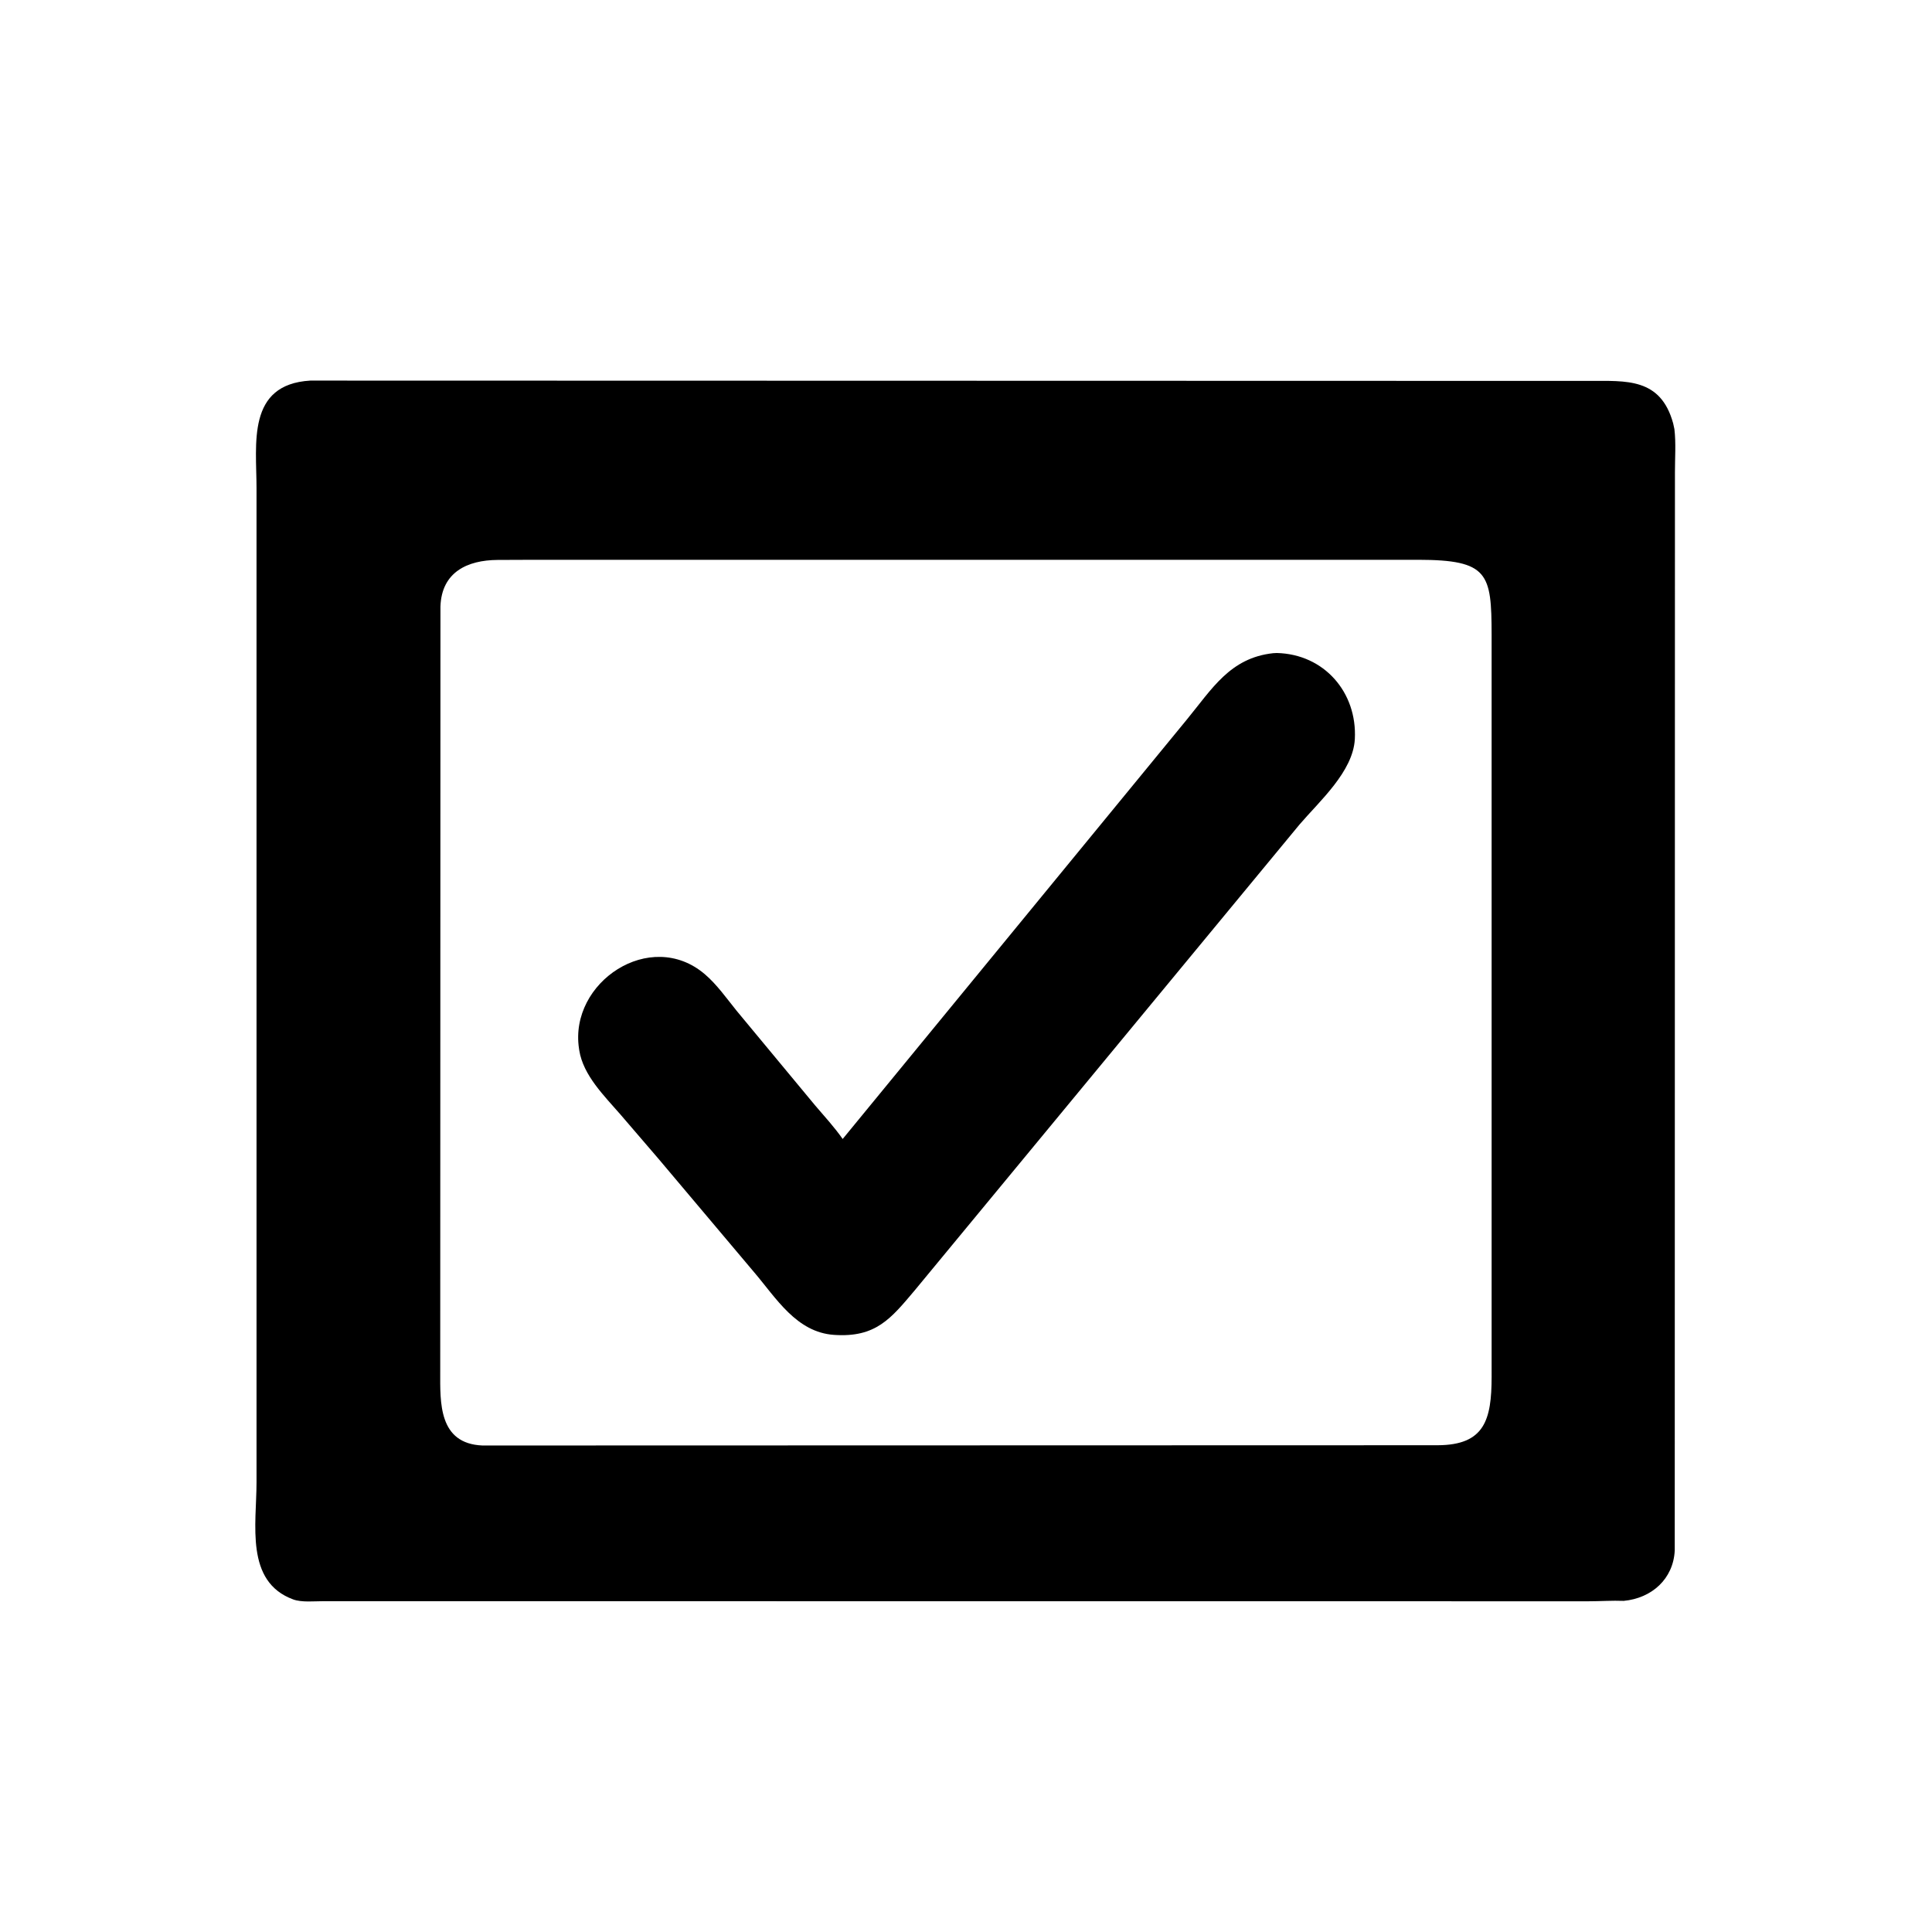
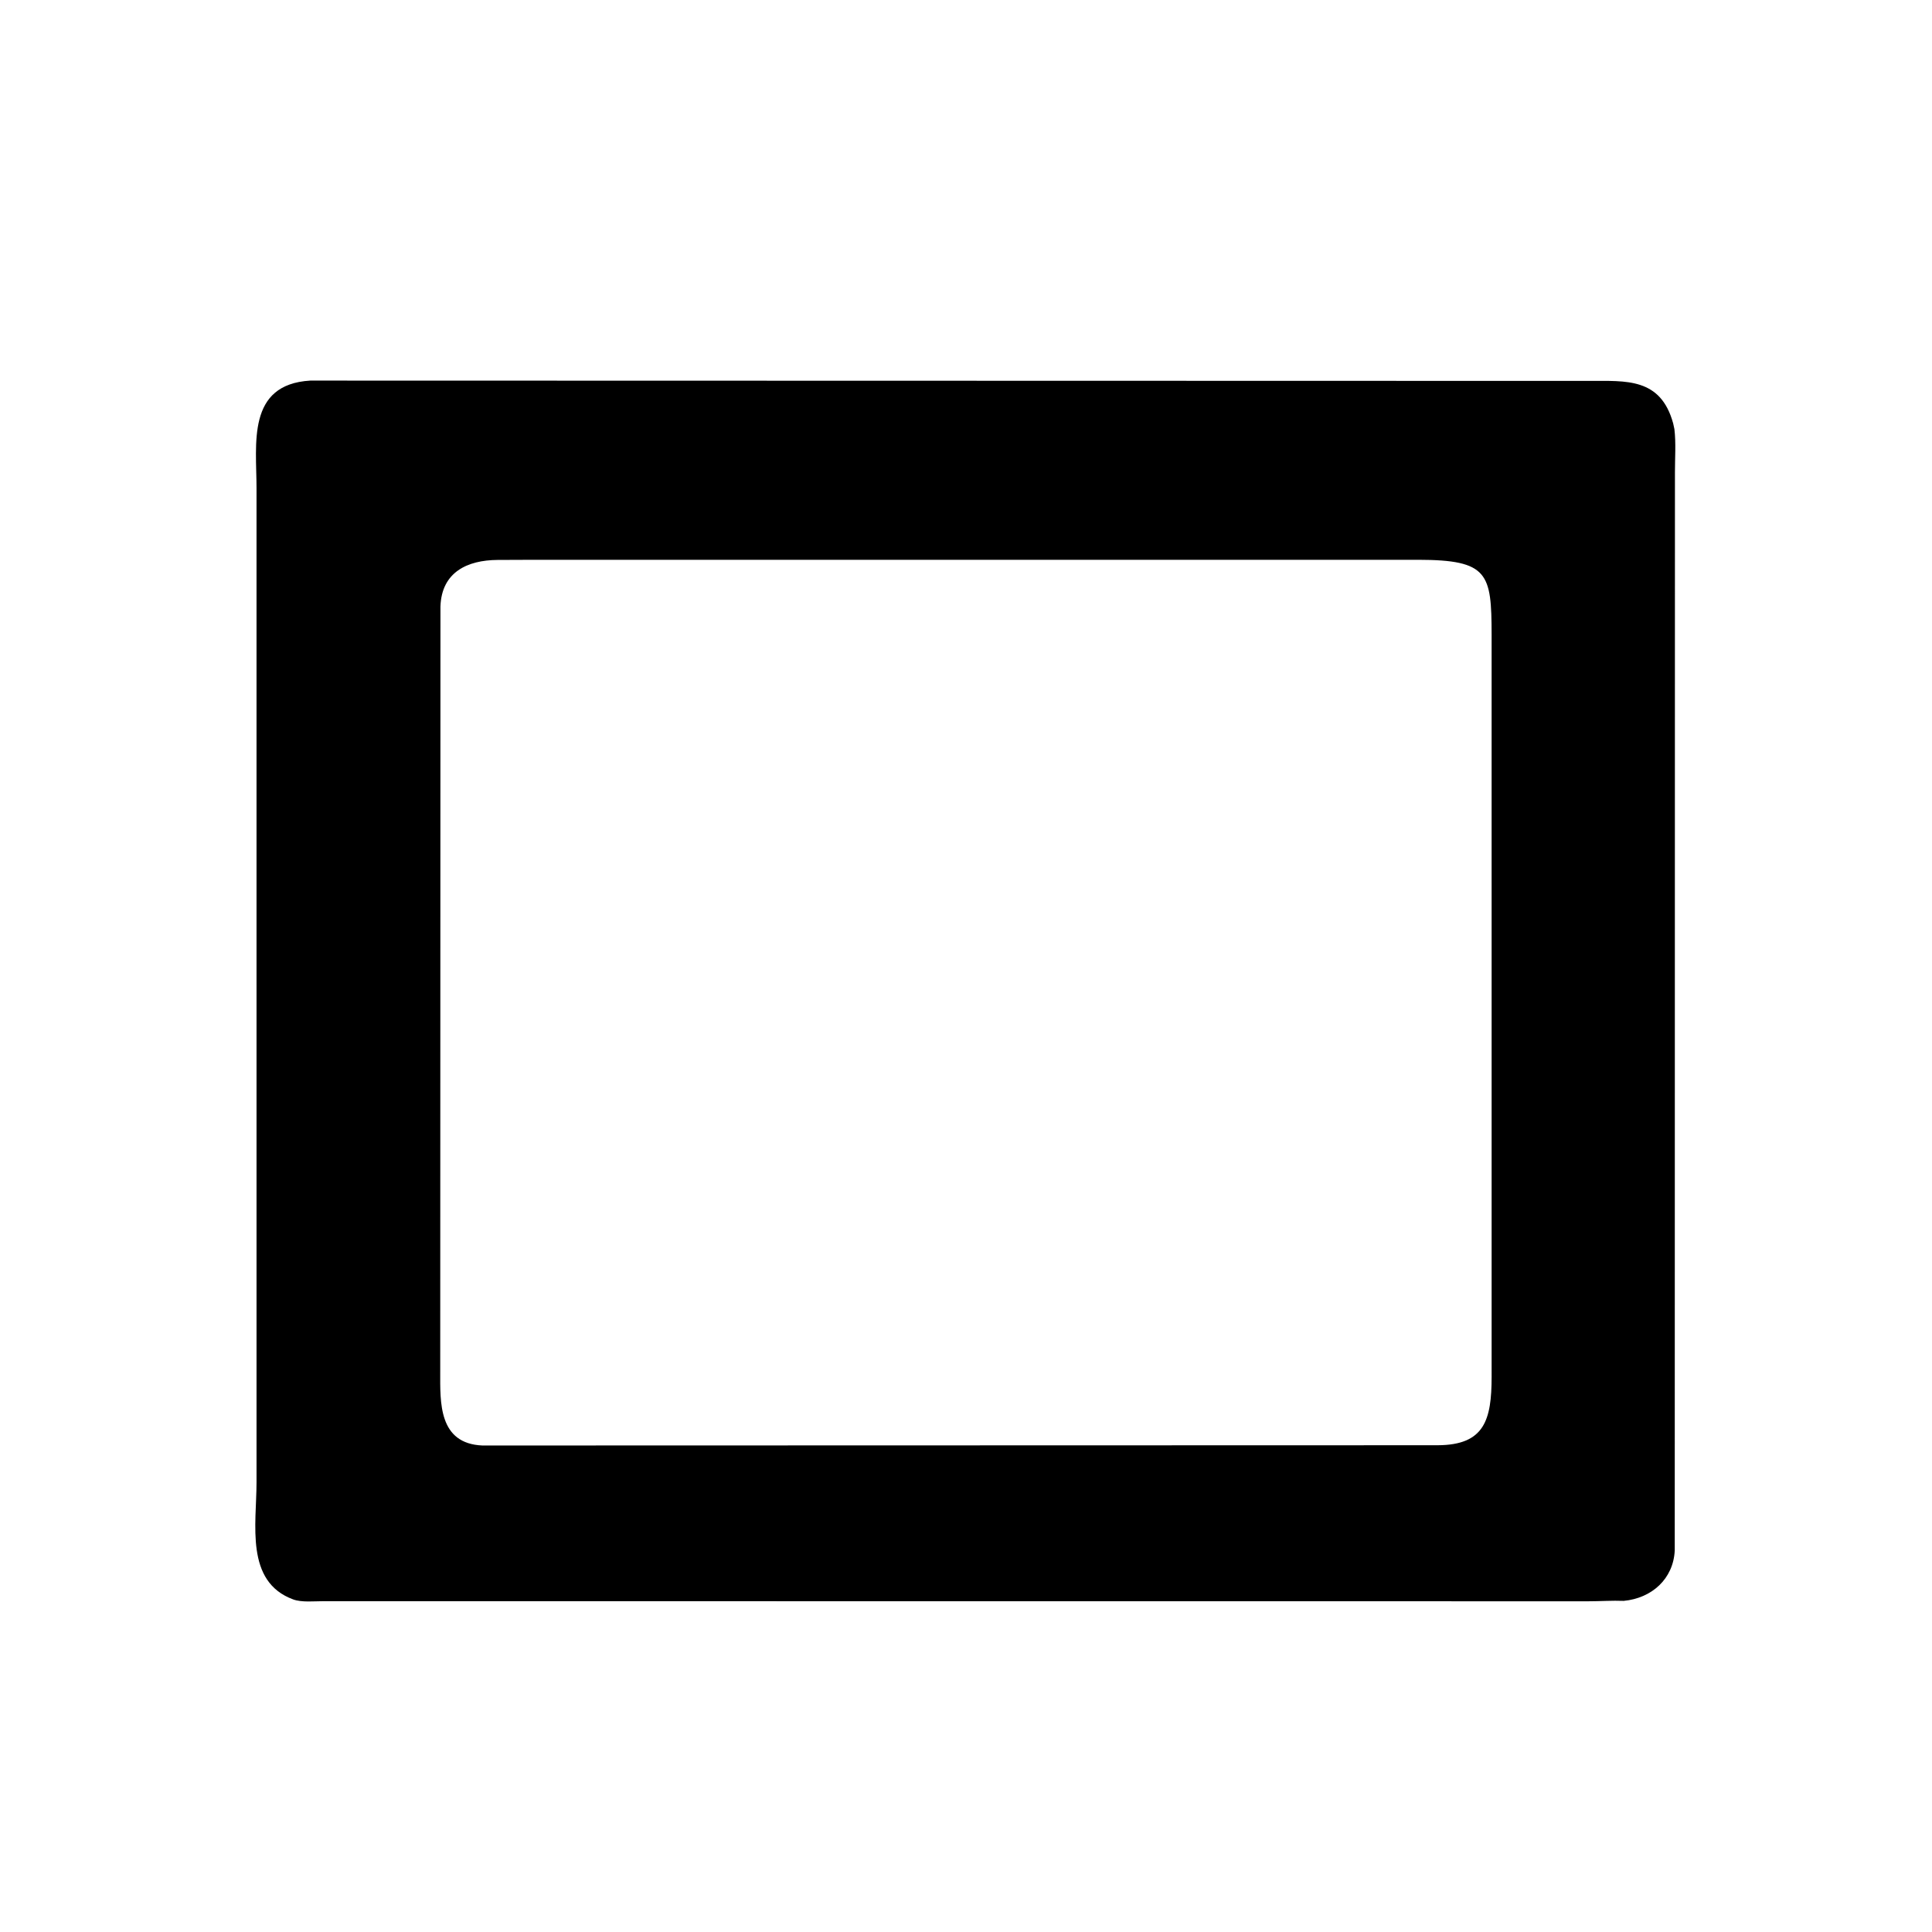
<svg xmlns="http://www.w3.org/2000/svg" version="1.1" style="display: block;" viewBox="0 0 2048 2048" width="640" height="640">
  <path transform="translate(0,0)" fill="rgb(0,0,0)" d="M 1721.25 1696.99 C 1709.04 1696.51 1696.2 1697.42 1683.92 1697.42 L 342.789 1697.32 C 333.085 1697.3 319.822 1698.79 310.688 1695.42 C 259.558 1676.52 271.95 1615.74 271.929 1571.27 L 271.924 517.406 C 271.934 470.657 261.255 407.457 328.939 403.447 L 1684.34 403.778 C 1723.87 403.822 1760.32 400.276 1773.63 448.812 L 1774.94 454.885 C 1776.68 469.611 1775.5 485.679 1775.51 500.526 L 1775.3 1643.51 C 1773.84 1673.77 1750.89 1694.18 1721.25 1696.99 z M 561.22 593.427 L 527.354 593.562 C 495.761 593.782 468.113 606.193 466.894 642.958 L 466.656 1454.34 C 466.652 1486.15 464.559 1530.39 511.468 1532.29 L 1489.47 1532.03 L 1524.1 1532.01 C 1573.71 1531.79 1581.15 1505.17 1581.18 1459.43 L 1581.17 672.692 C 1581.06 607.923 1577.85 593.496 1503.34 593.401 L 561.22 593.427 z" />
-   <path transform="translate(0,0)" fill="rgb(0,0,0)" d="M 698.013 1228.35 L 657.741 1181.47 C 640.759 1161.85 618.233 1140.05 614.024 1113.29 L 613.763 1111.5 C 603.144 1041.29 689.437 983.504 747.087 1032.65 C 759.977 1043.64 770.262 1058.35 780.863 1071.47 L 864.047 1171.76 C 874.013 1183.42 884.469 1194.8 893.277 1207.37 L 1257.78 763.141 C 1284.88 730.206 1303.85 697.394 1349.62 692.405 L 1353.5 692.213 C 1403.75 693.444 1438.79 734.01 1436.18 783.452 C 1434.36 817.968 1398.5 849.496 1377.52 874.057 L 969.835 1367.61 C 944.384 1397.8 928.428 1418.09 884.067 1415.03 C 844.291 1412.29 822.868 1376.17 799.52 1348.76 L 698.013 1228.35 z" />
</svg>